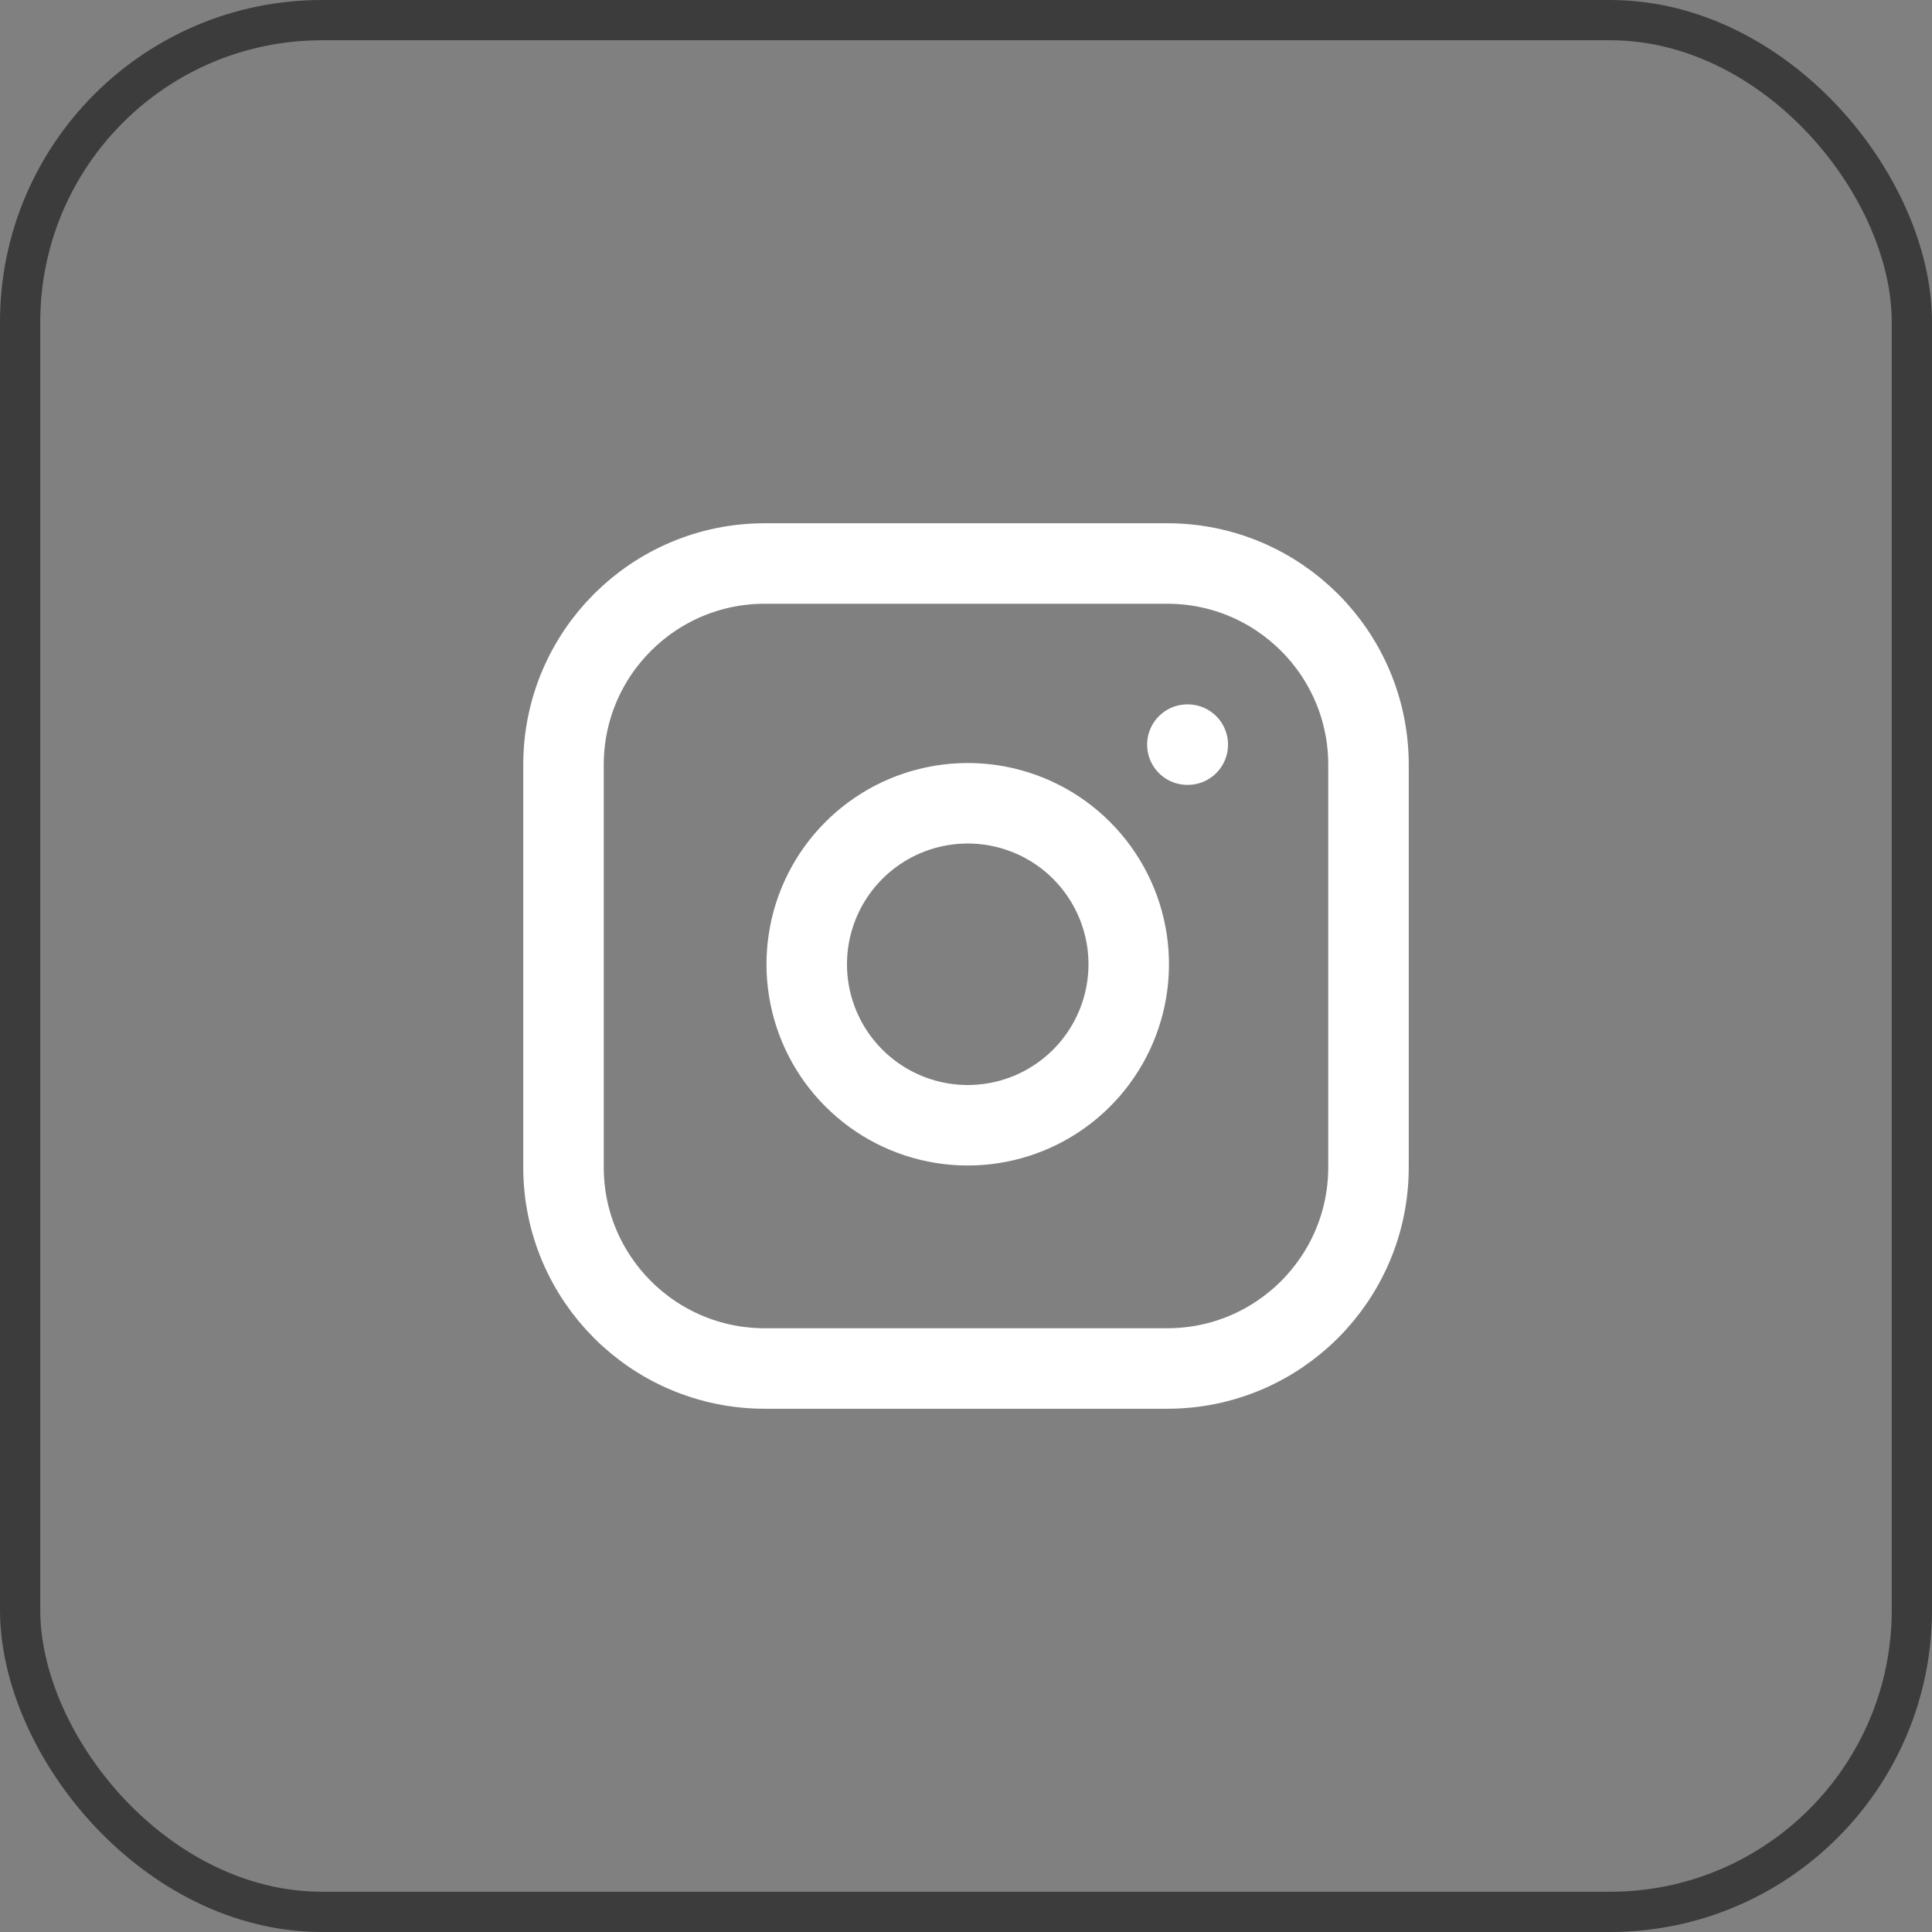
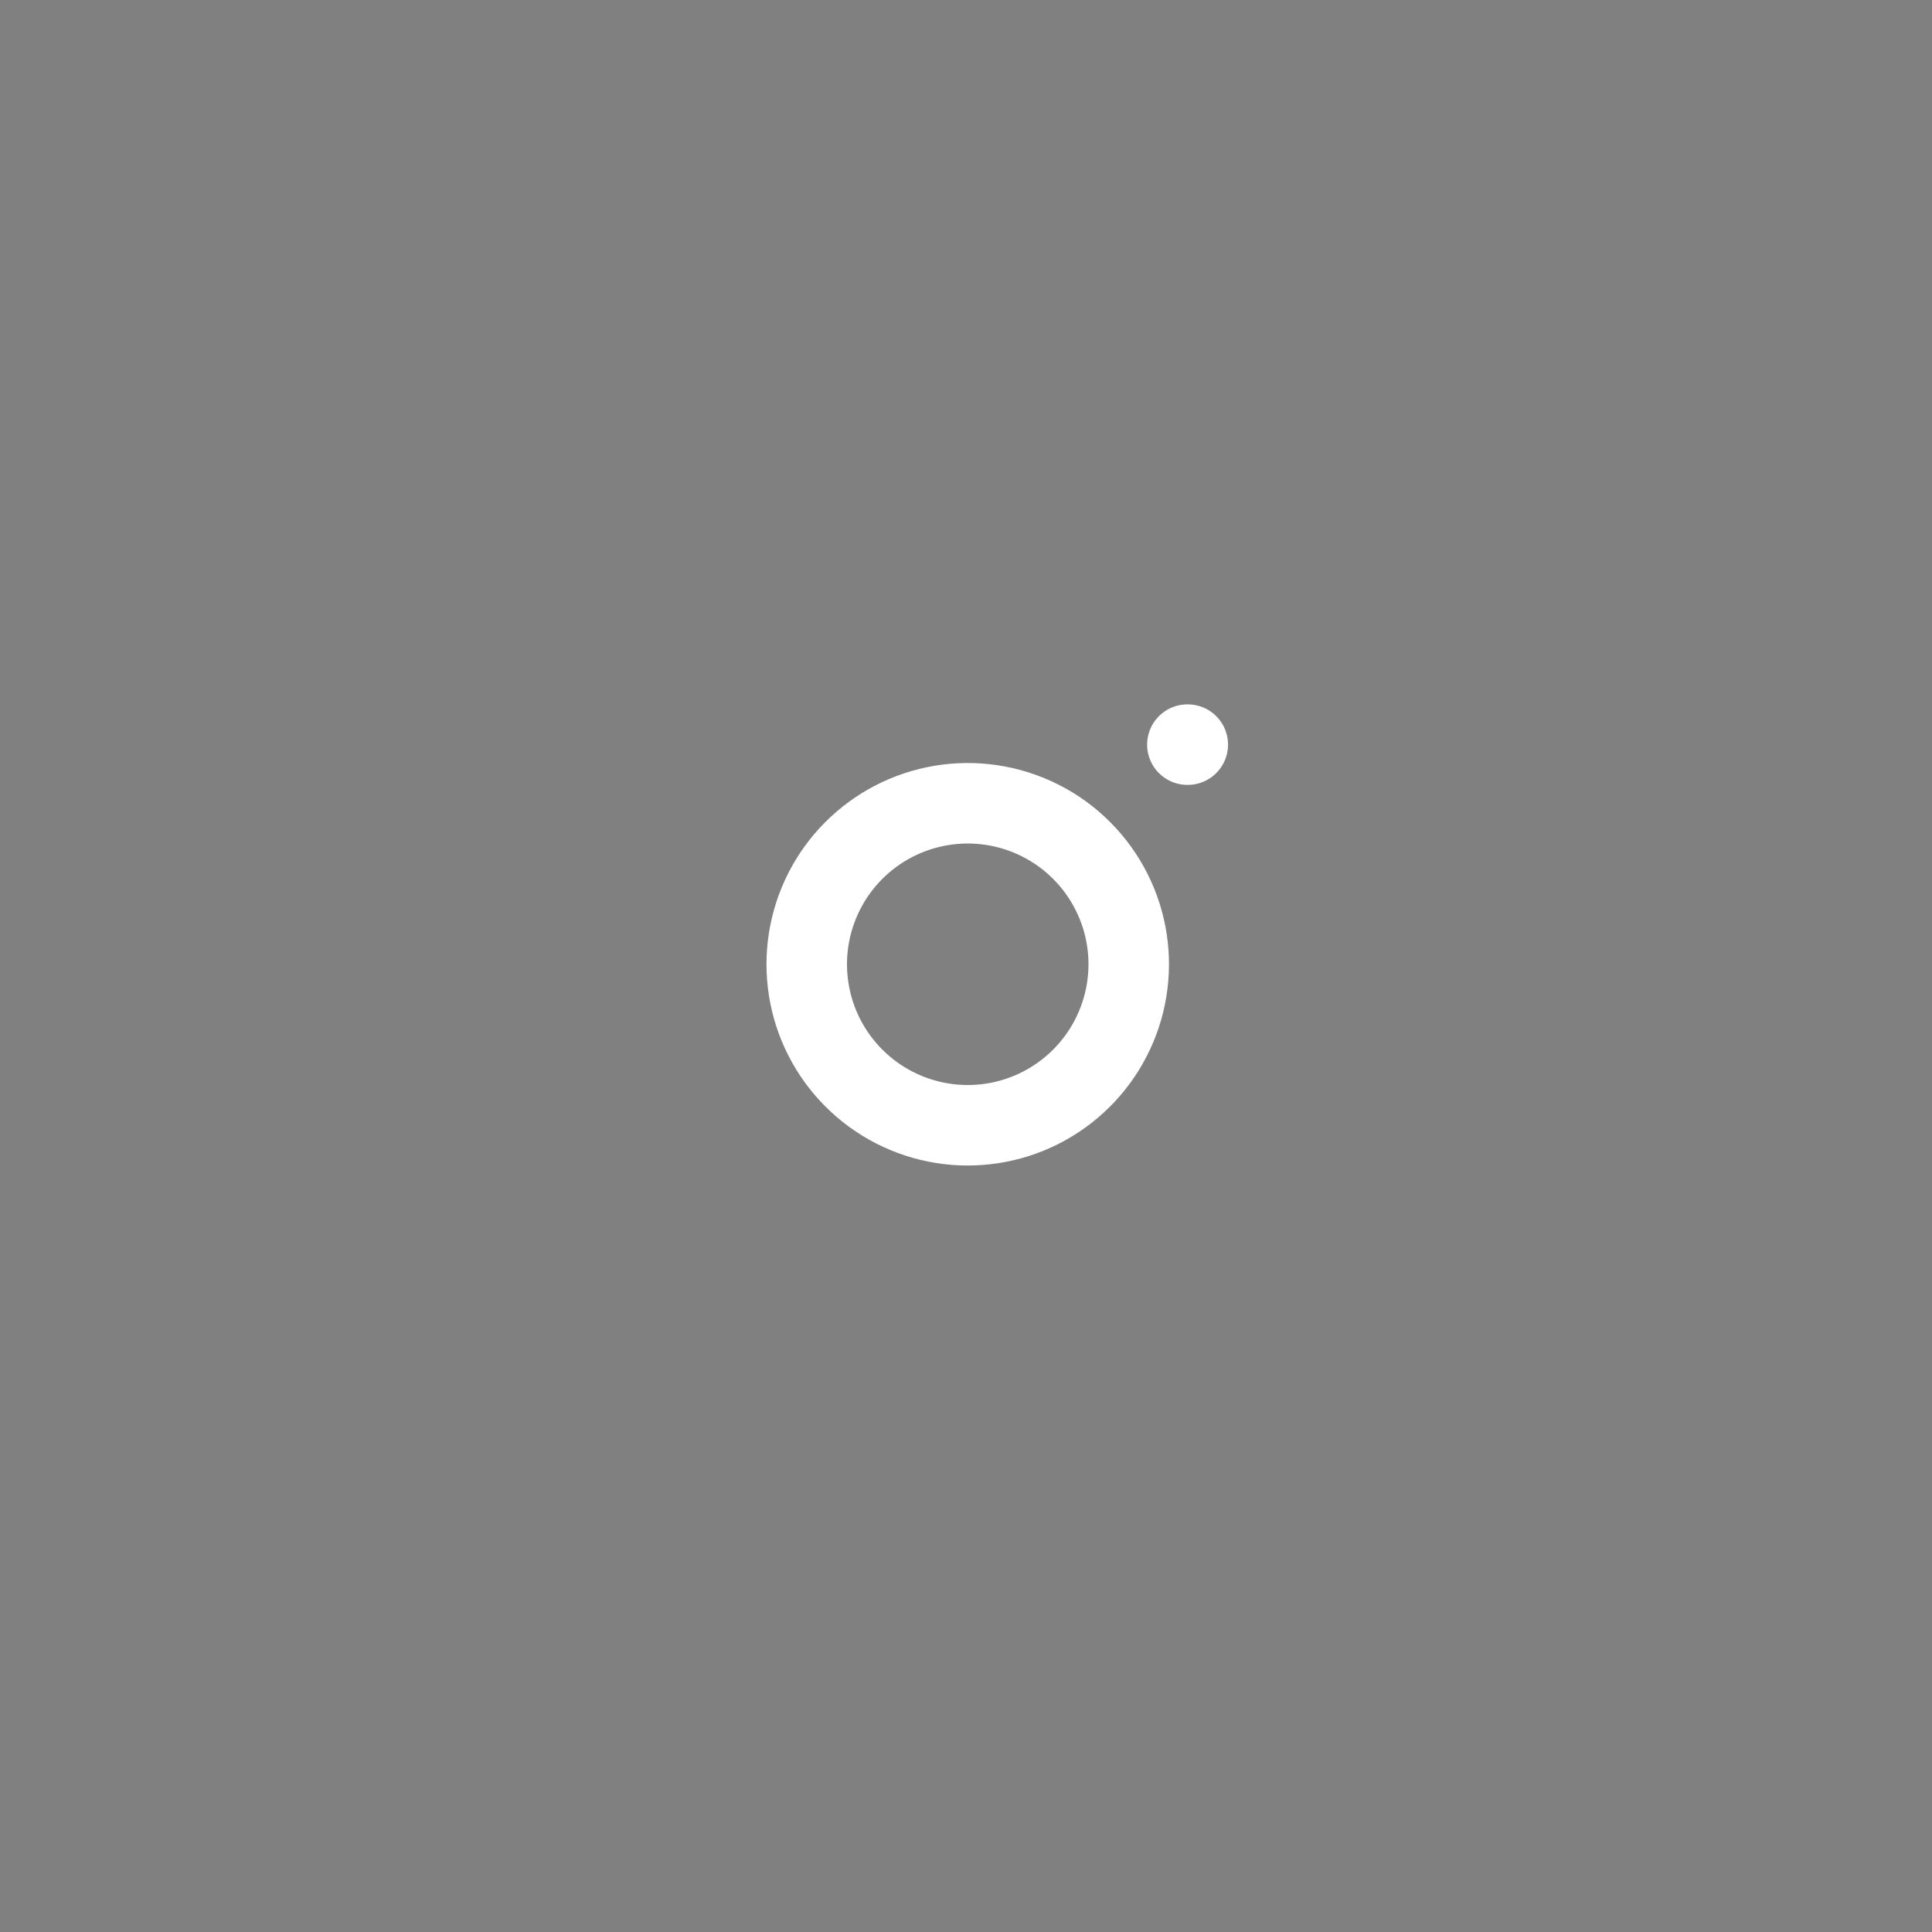
<svg xmlns="http://www.w3.org/2000/svg" width="48" height="48" viewBox="0 0 48 48" fill="none">
  <rect x="0" y="0" width="48" height="48" fill="#808080" stroke="none" />
-   <rect x="0.5" y="0.5" width="47" height="47" rx="7.5" stroke="#3C3C3C" />
-   <path d="M29 14H19C16.239 14 14 16.239 14 19V29C14 31.761 16.239 34 19 34H29C31.761 34 34 31.761 34 29V19C34 16.239 31.761 14 29 14Z" stroke="white" stroke-width="2" stroke-linecap="round" stroke-linejoin="round" />
  <path d="M29.5 18.5H29.51M28 23.37C28.123 24.202 27.981 25.052 27.593 25.799C27.206 26.546 26.593 27.151 25.841 27.53C25.09 27.908 24.238 28.04 23.407 27.906C22.577 27.772 21.809 27.38 21.215 26.785C20.62 26.19 20.227 25.423 20.094 24.592C19.96 23.762 20.092 22.91 20.47 22.158C20.848 21.407 21.454 20.794 22.201 20.406C22.948 20.019 23.797 19.877 24.63 20C25.479 20.126 26.265 20.521 26.871 21.128C27.478 21.735 27.874 22.521 28 23.37Z" stroke="white" stroke-width="2" stroke-linecap="round" stroke-linejoin="round" />
</svg>